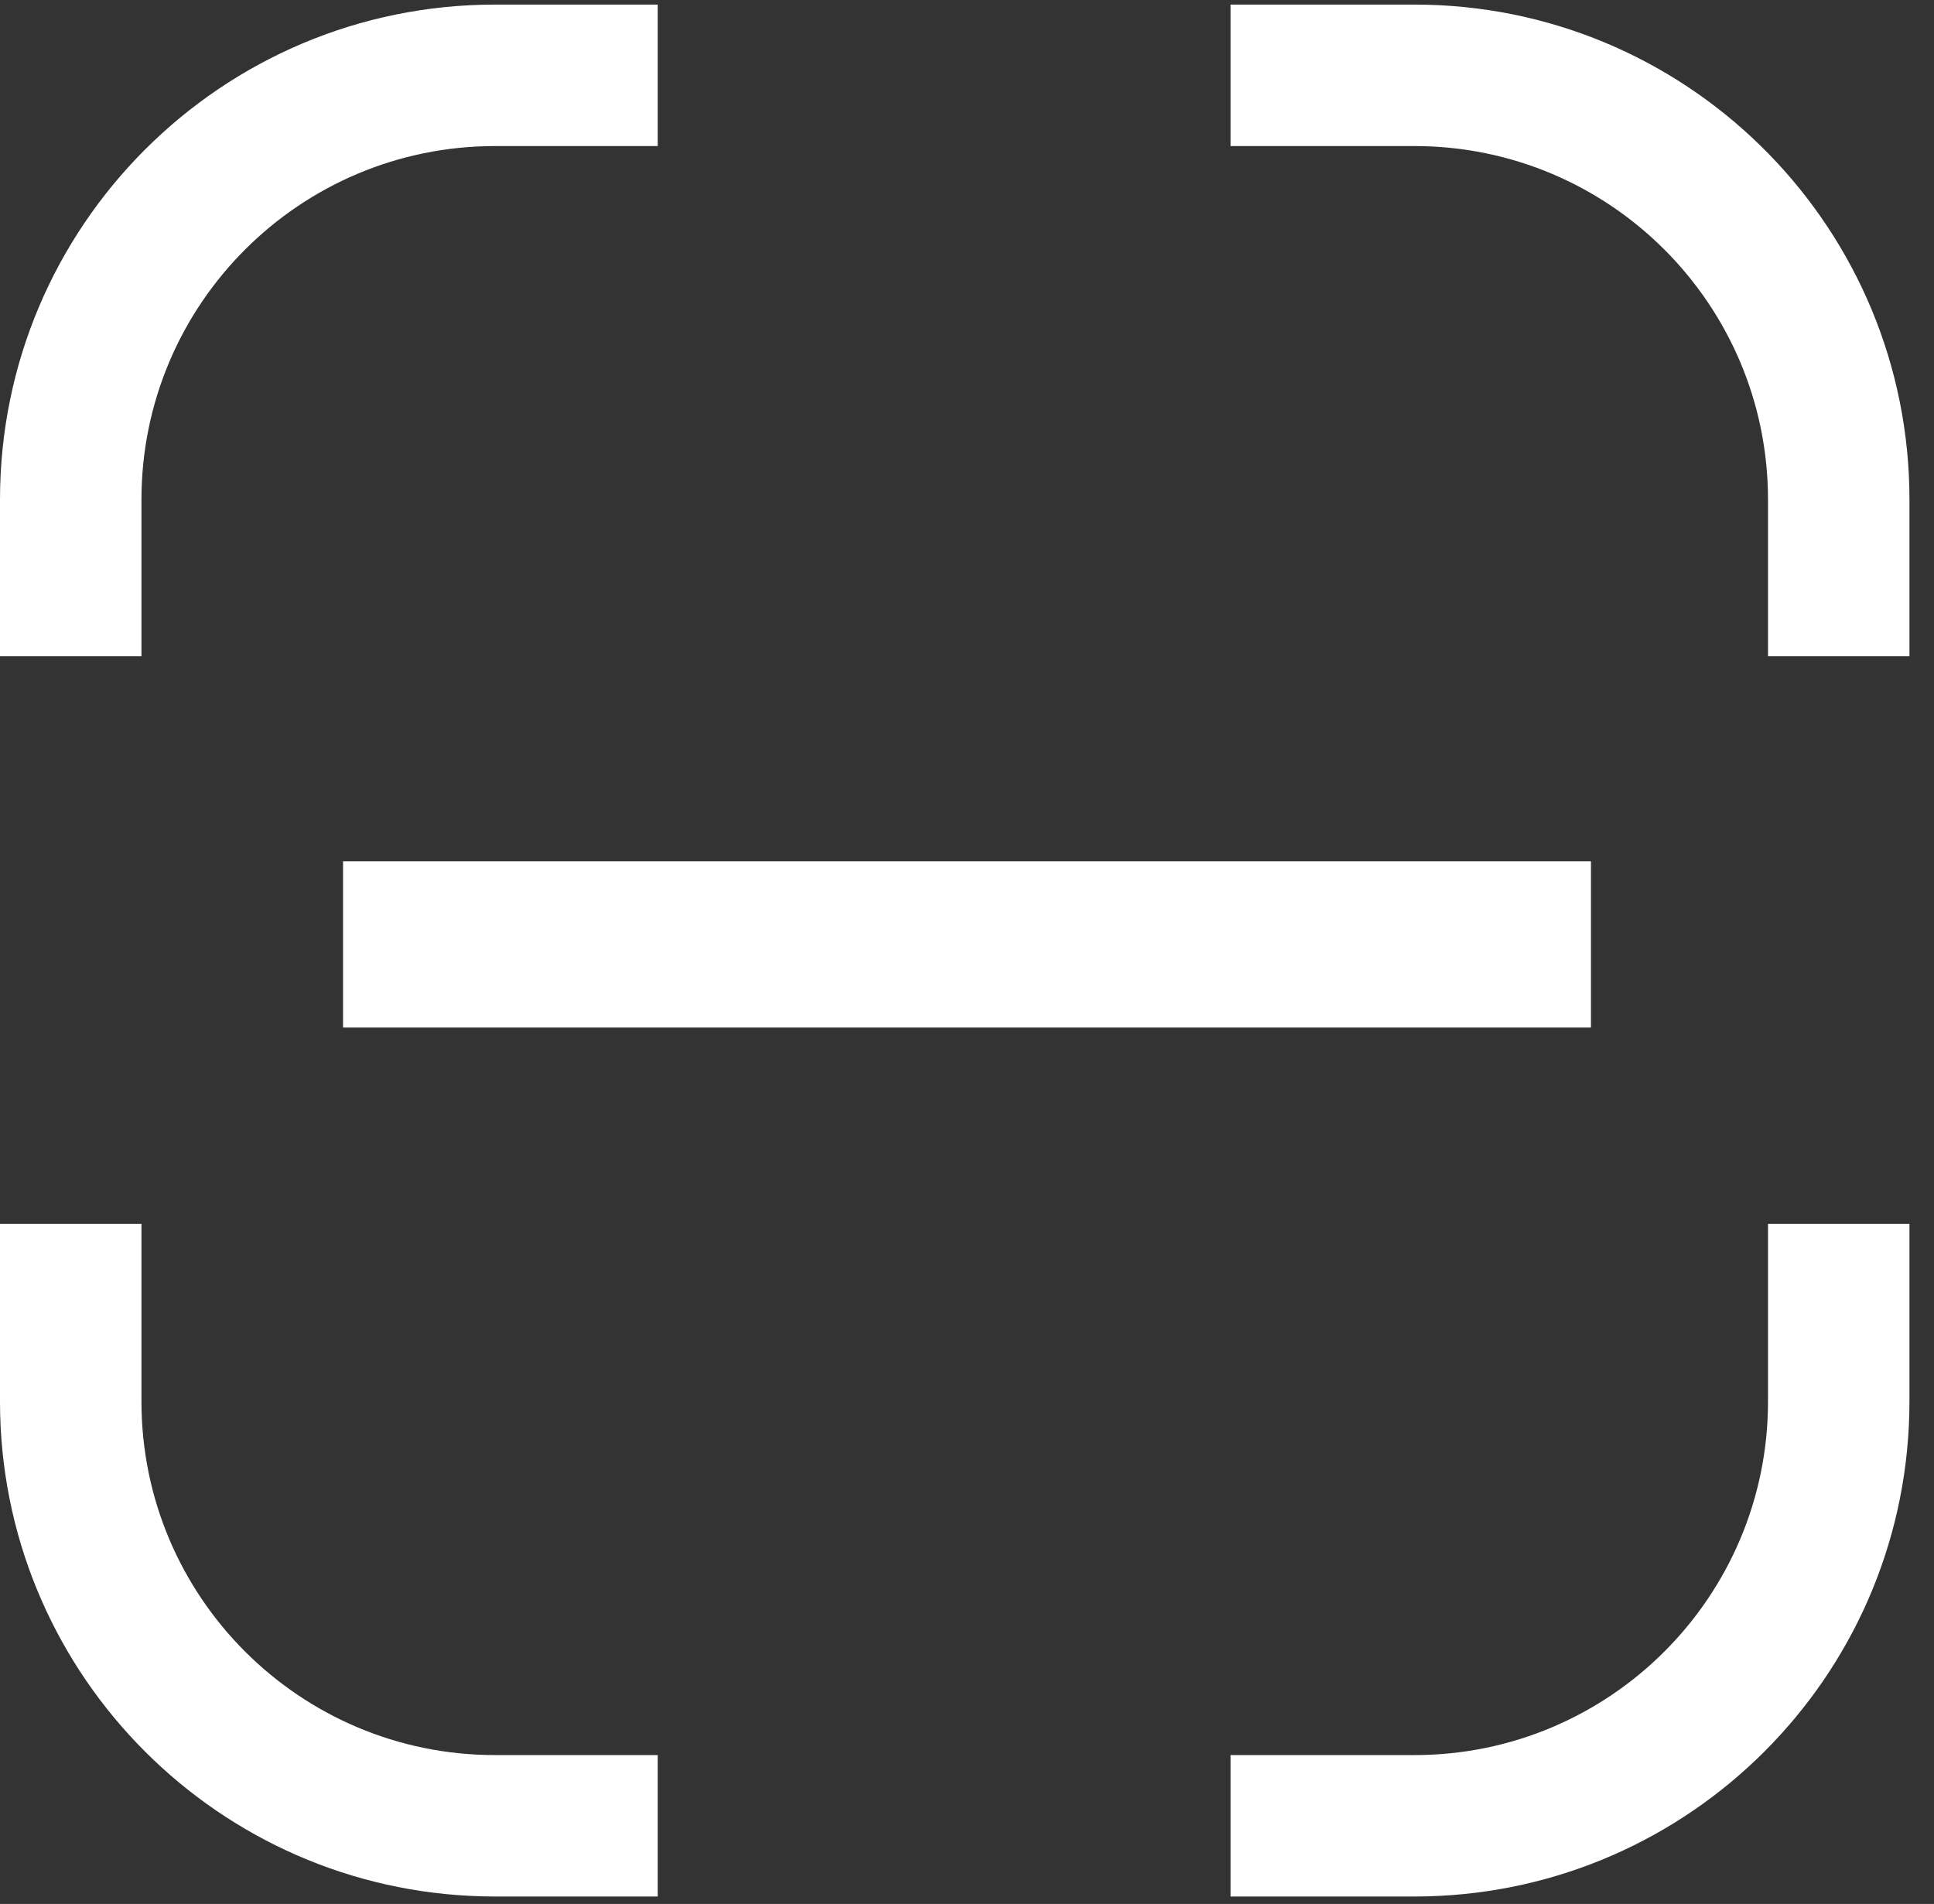
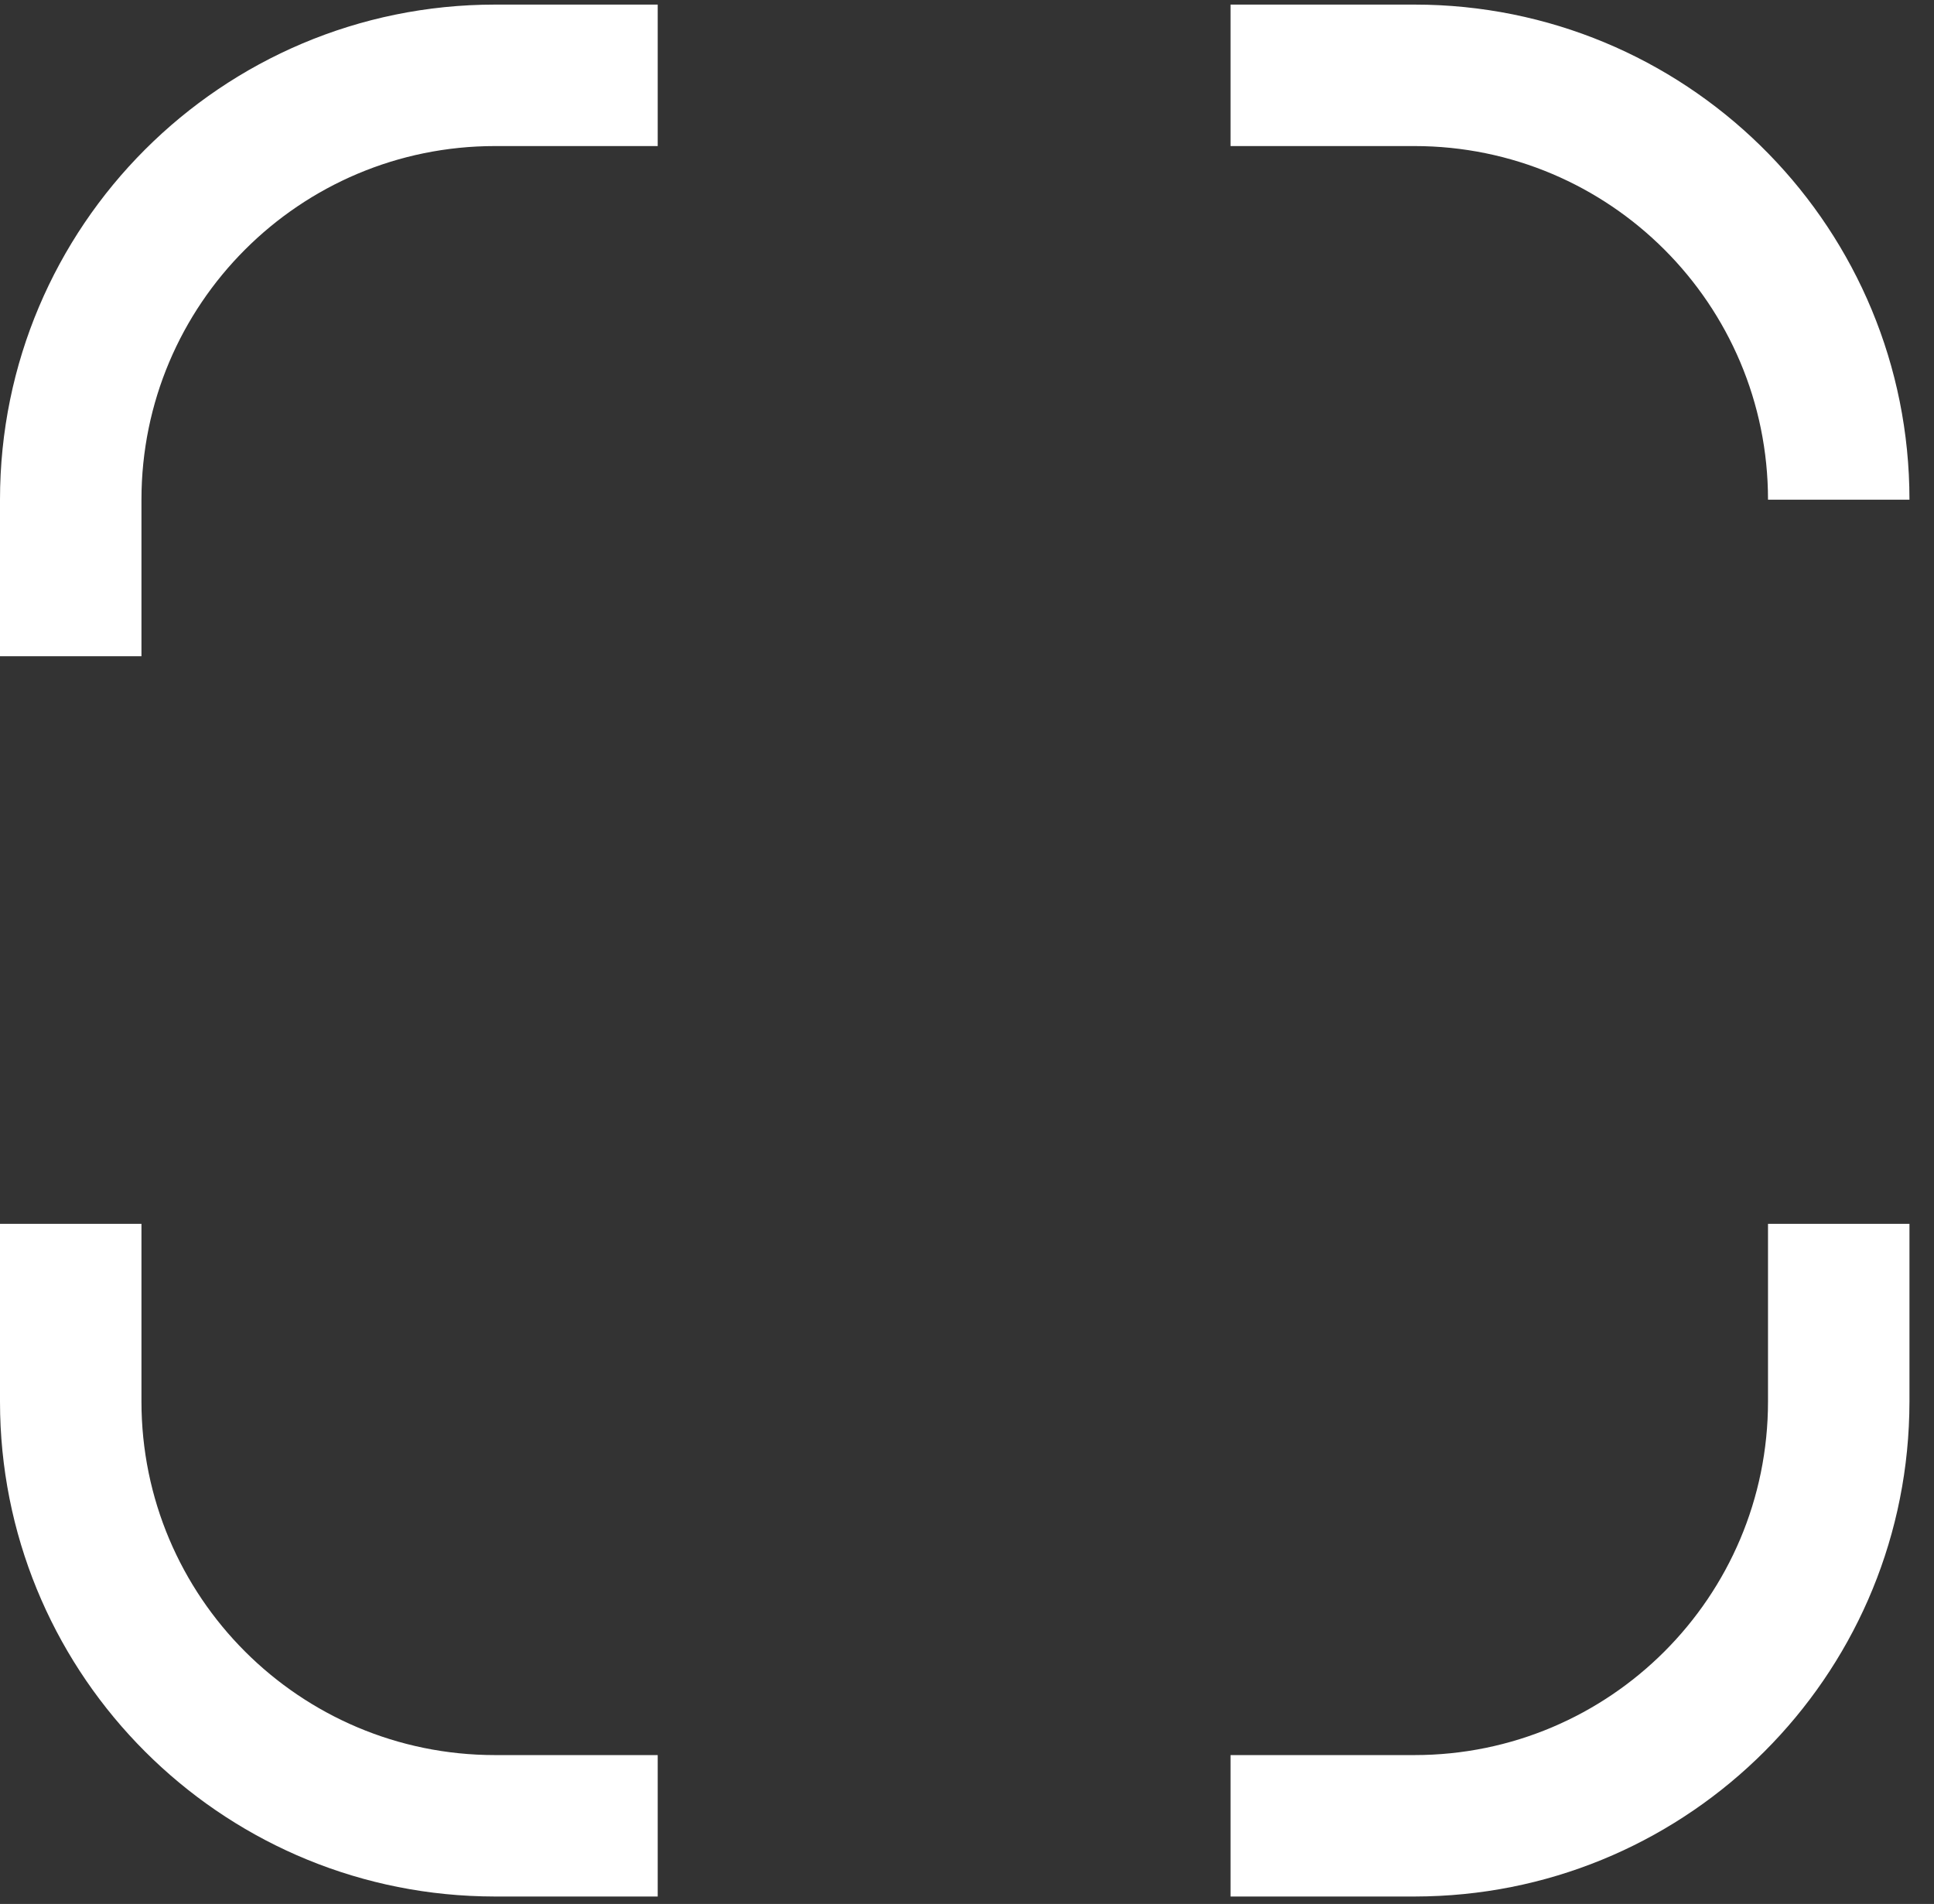
<svg xmlns="http://www.w3.org/2000/svg" width="64" height="63" viewBox="0 0 64 63" fill="none">
  <rect x="0" y="0" width="64" height="63" fill="#333333" stroke="none" />
-   <path d="M4.681 40.496V46.373C4.681 52.835 9.919 58.074 16.382 58.074H21.765V62.754H16.382L15.959 62.748C7.248 62.528 0.226 55.507 0.005 46.795L0 46.373V40.496H4.681ZM63.188 46.373L63.182 46.795C62.961 55.507 55.94 62.528 47.228 62.748L46.806 62.754H40.721V58.074H46.806C53.268 58.074 58.507 52.835 58.507 46.373V40.496H63.188V46.373ZM47.228 0.157C56.08 0.381 63.187 7.628 63.188 16.534V21.714H58.507V16.534C58.507 10.071 53.268 4.833 46.806 4.833H40.721V0.152H46.806L47.228 0.157ZM21.765 4.833H16.382C9.919 4.833 4.681 10.071 4.681 16.534V21.714H0V16.534C0 7.486 7.334 0.152 16.382 0.152H21.765V4.833Z" fill="white" />
-   <line x1="11.352" y1="31.25" x2="52.648" y2="31.25" stroke="white" stroke-width="5.5" />
+   <path d="M4.681 40.496V46.373C4.681 52.835 9.919 58.074 16.382 58.074H21.765V62.754H16.382L15.959 62.748C7.248 62.528 0.226 55.507 0.005 46.795L0 46.373V40.496H4.681ZM63.188 46.373L63.182 46.795C62.961 55.507 55.94 62.528 47.228 62.748L46.806 62.754H40.721V58.074H46.806C53.268 58.074 58.507 52.835 58.507 46.373V40.496H63.188V46.373ZM47.228 0.157C56.08 0.381 63.187 7.628 63.188 16.534H58.507V16.534C58.507 10.071 53.268 4.833 46.806 4.833H40.721V0.152H46.806L47.228 0.157ZM21.765 4.833H16.382C9.919 4.833 4.681 10.071 4.681 16.534V21.714H0V16.534C0 7.486 7.334 0.152 16.382 0.152H21.765V4.833Z" fill="white" />
</svg>